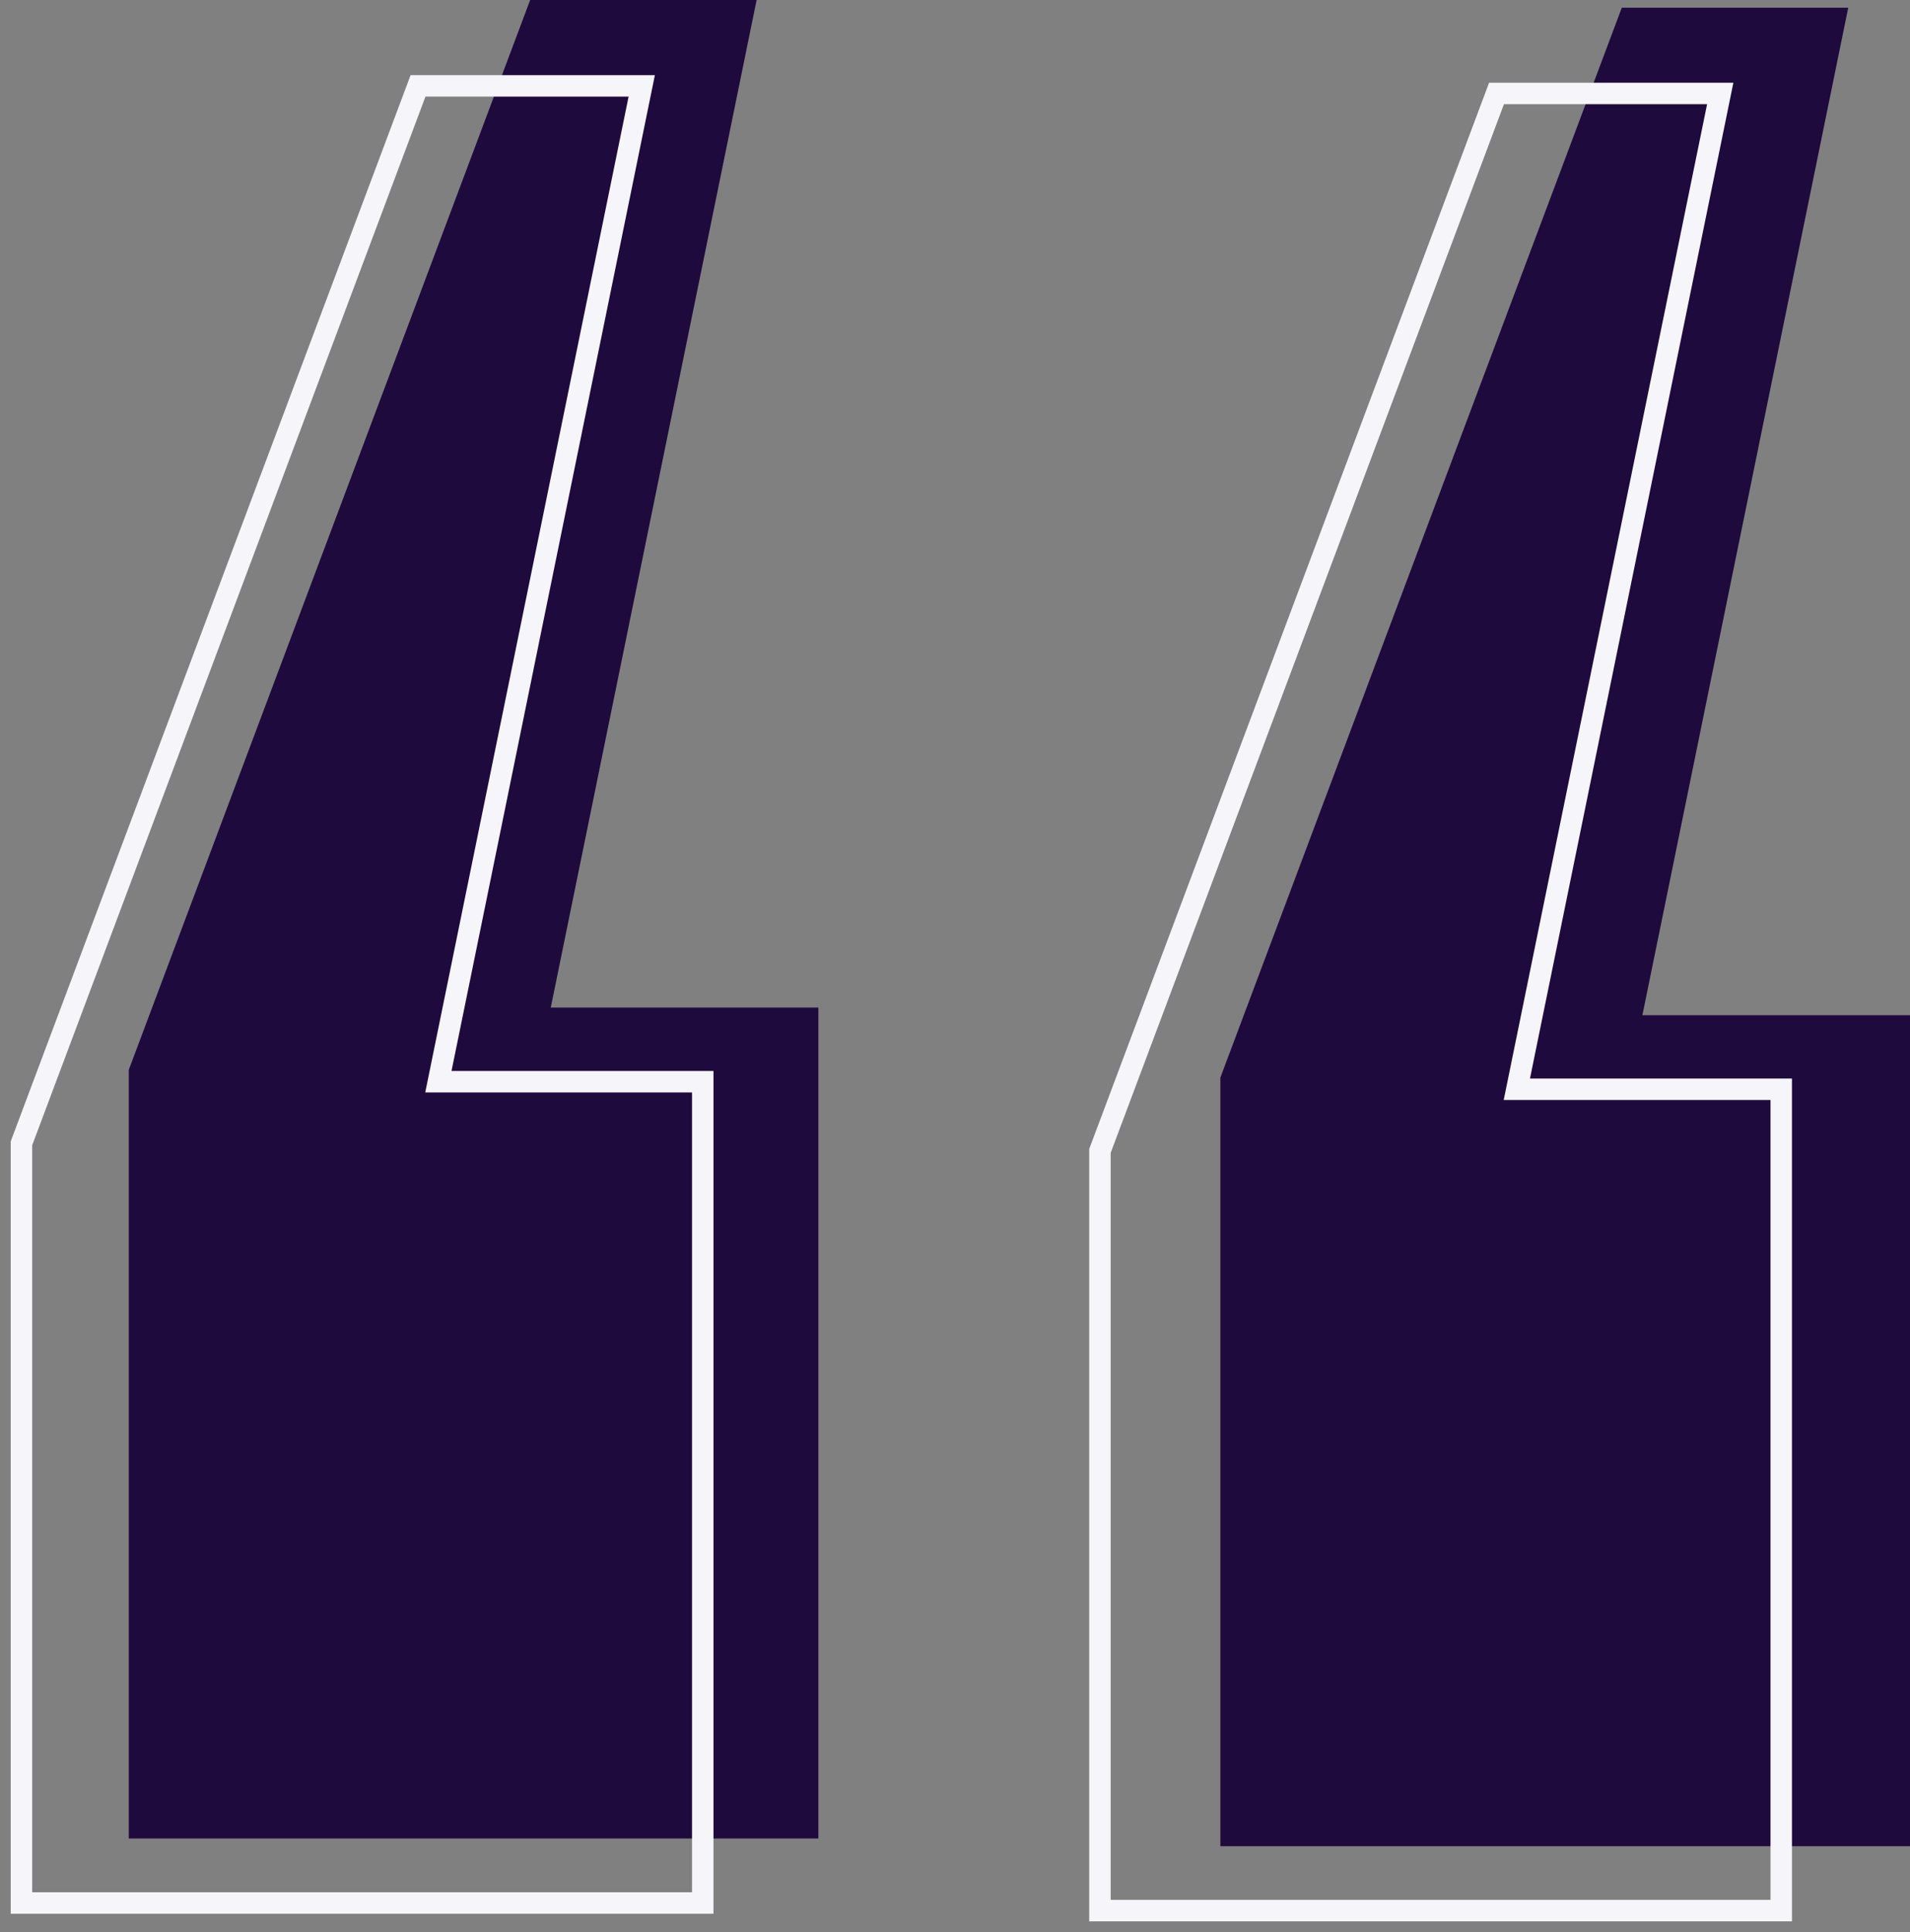
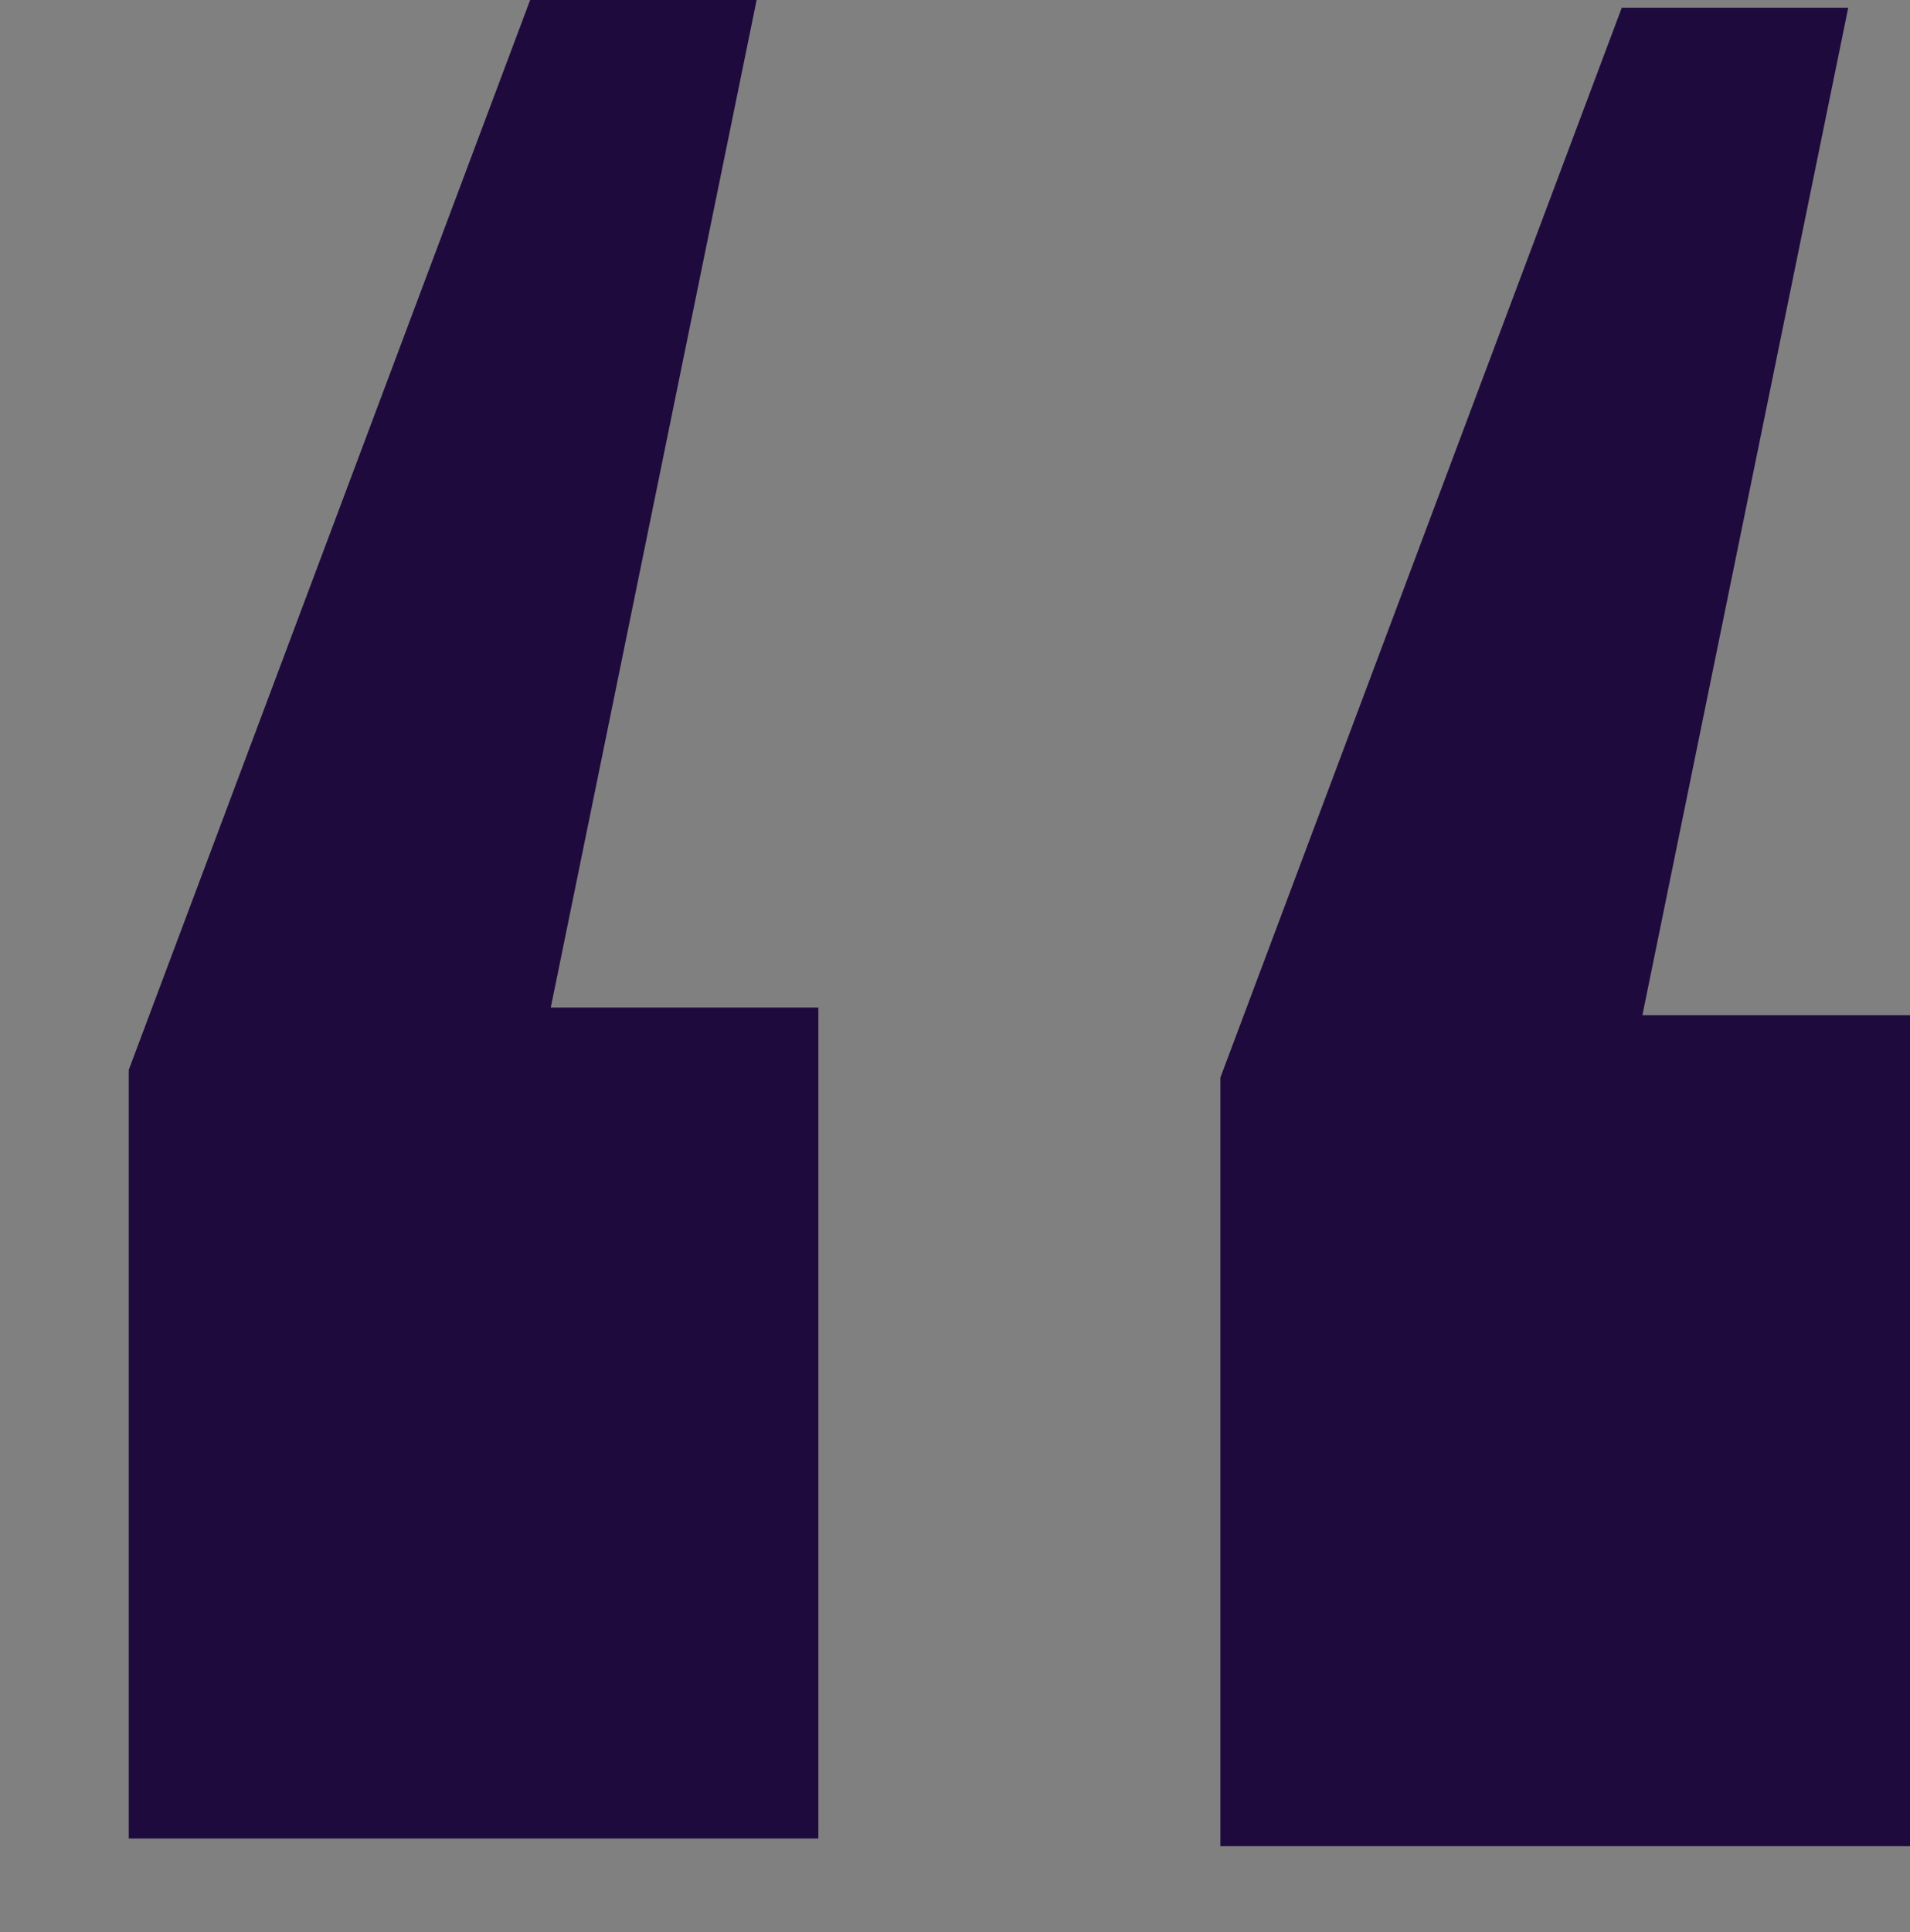
<svg xmlns="http://www.w3.org/2000/svg" width="89px" height="90px" viewBox="0 0 89 90" version="1.1">
  <rect x="0" y="0" width="89" height="90" fill="#808080" stroke="none" />
  <title>Group 4@2x</title>
  <desc>Created with Sketch.</desc>
  <defs />
  <g id="Welcome" stroke="none" stroke-width="1" fill="none" fill-rule="evenodd">
    <g id="Desktop" transform="translate(-469, -3877)" fill-rule="nonzero">
      <g id="Group-4" transform="translate(470, 3877)">
        <g id="ic_quote-copy" transform="translate(5, 0)" fill="#1E0A3D">
          <path d="M50.866,50.195 L69.571,0.358 L80.122,0.358 L70.53,47.291 L83,47.291 L83,86 L50.866,86 L50.866,50.195 Z M0,49.837 L18.704,0 L29.256,0 L19.664,46.934 L32.134,46.934 L32.134,85.642 L0,85.642 L0,49.837 Z" id="ic_quote" />
        </g>
        <g id="ic_quote" transform="translate(0, 4)" stroke="#F6F5FA">
-           <path d="M50.254,49.612 L68.733,0.354 L79.157,0.354 L69.68,46.741 L82,46.741 L82,85 L50.254,85 L50.254,49.612 Z M0,49.258 L18.479,0 L28.903,0 L19.427,46.388 L31.746,46.388 L31.746,84.646 L0,84.646 L0,49.258 Z" />
-         </g>
+           </g>
      </g>
    </g>
  </g>
</svg>